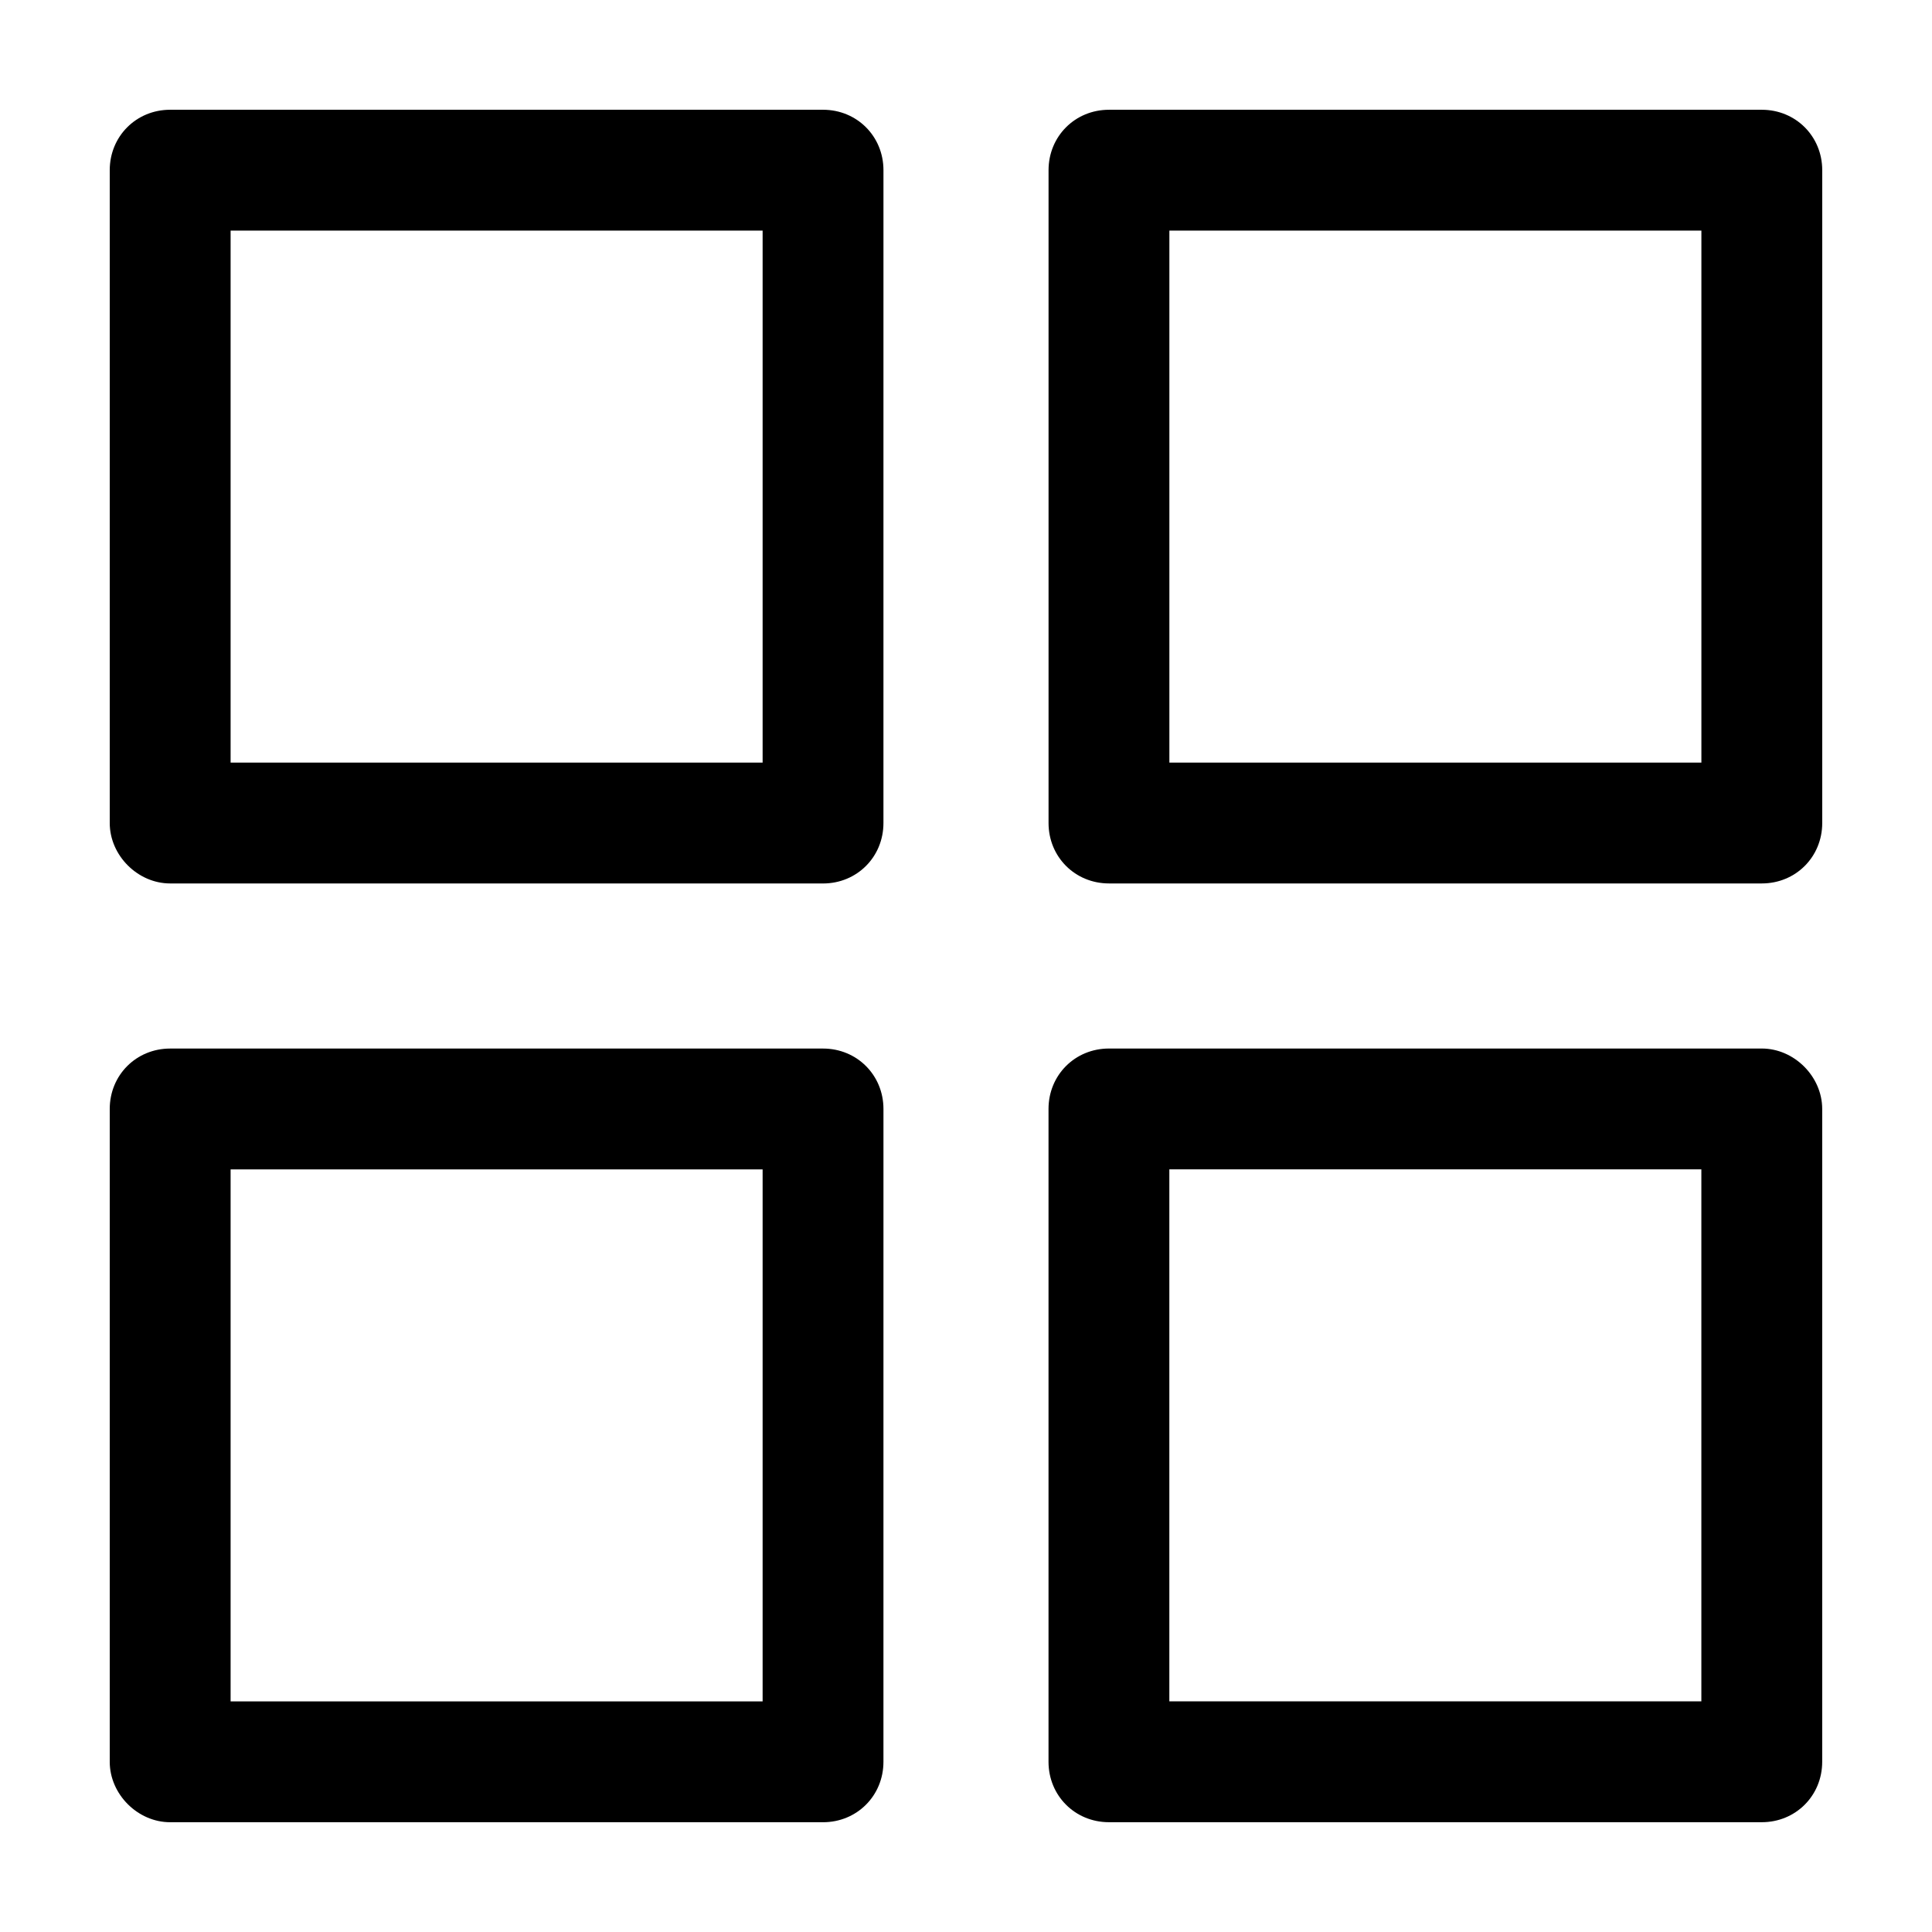
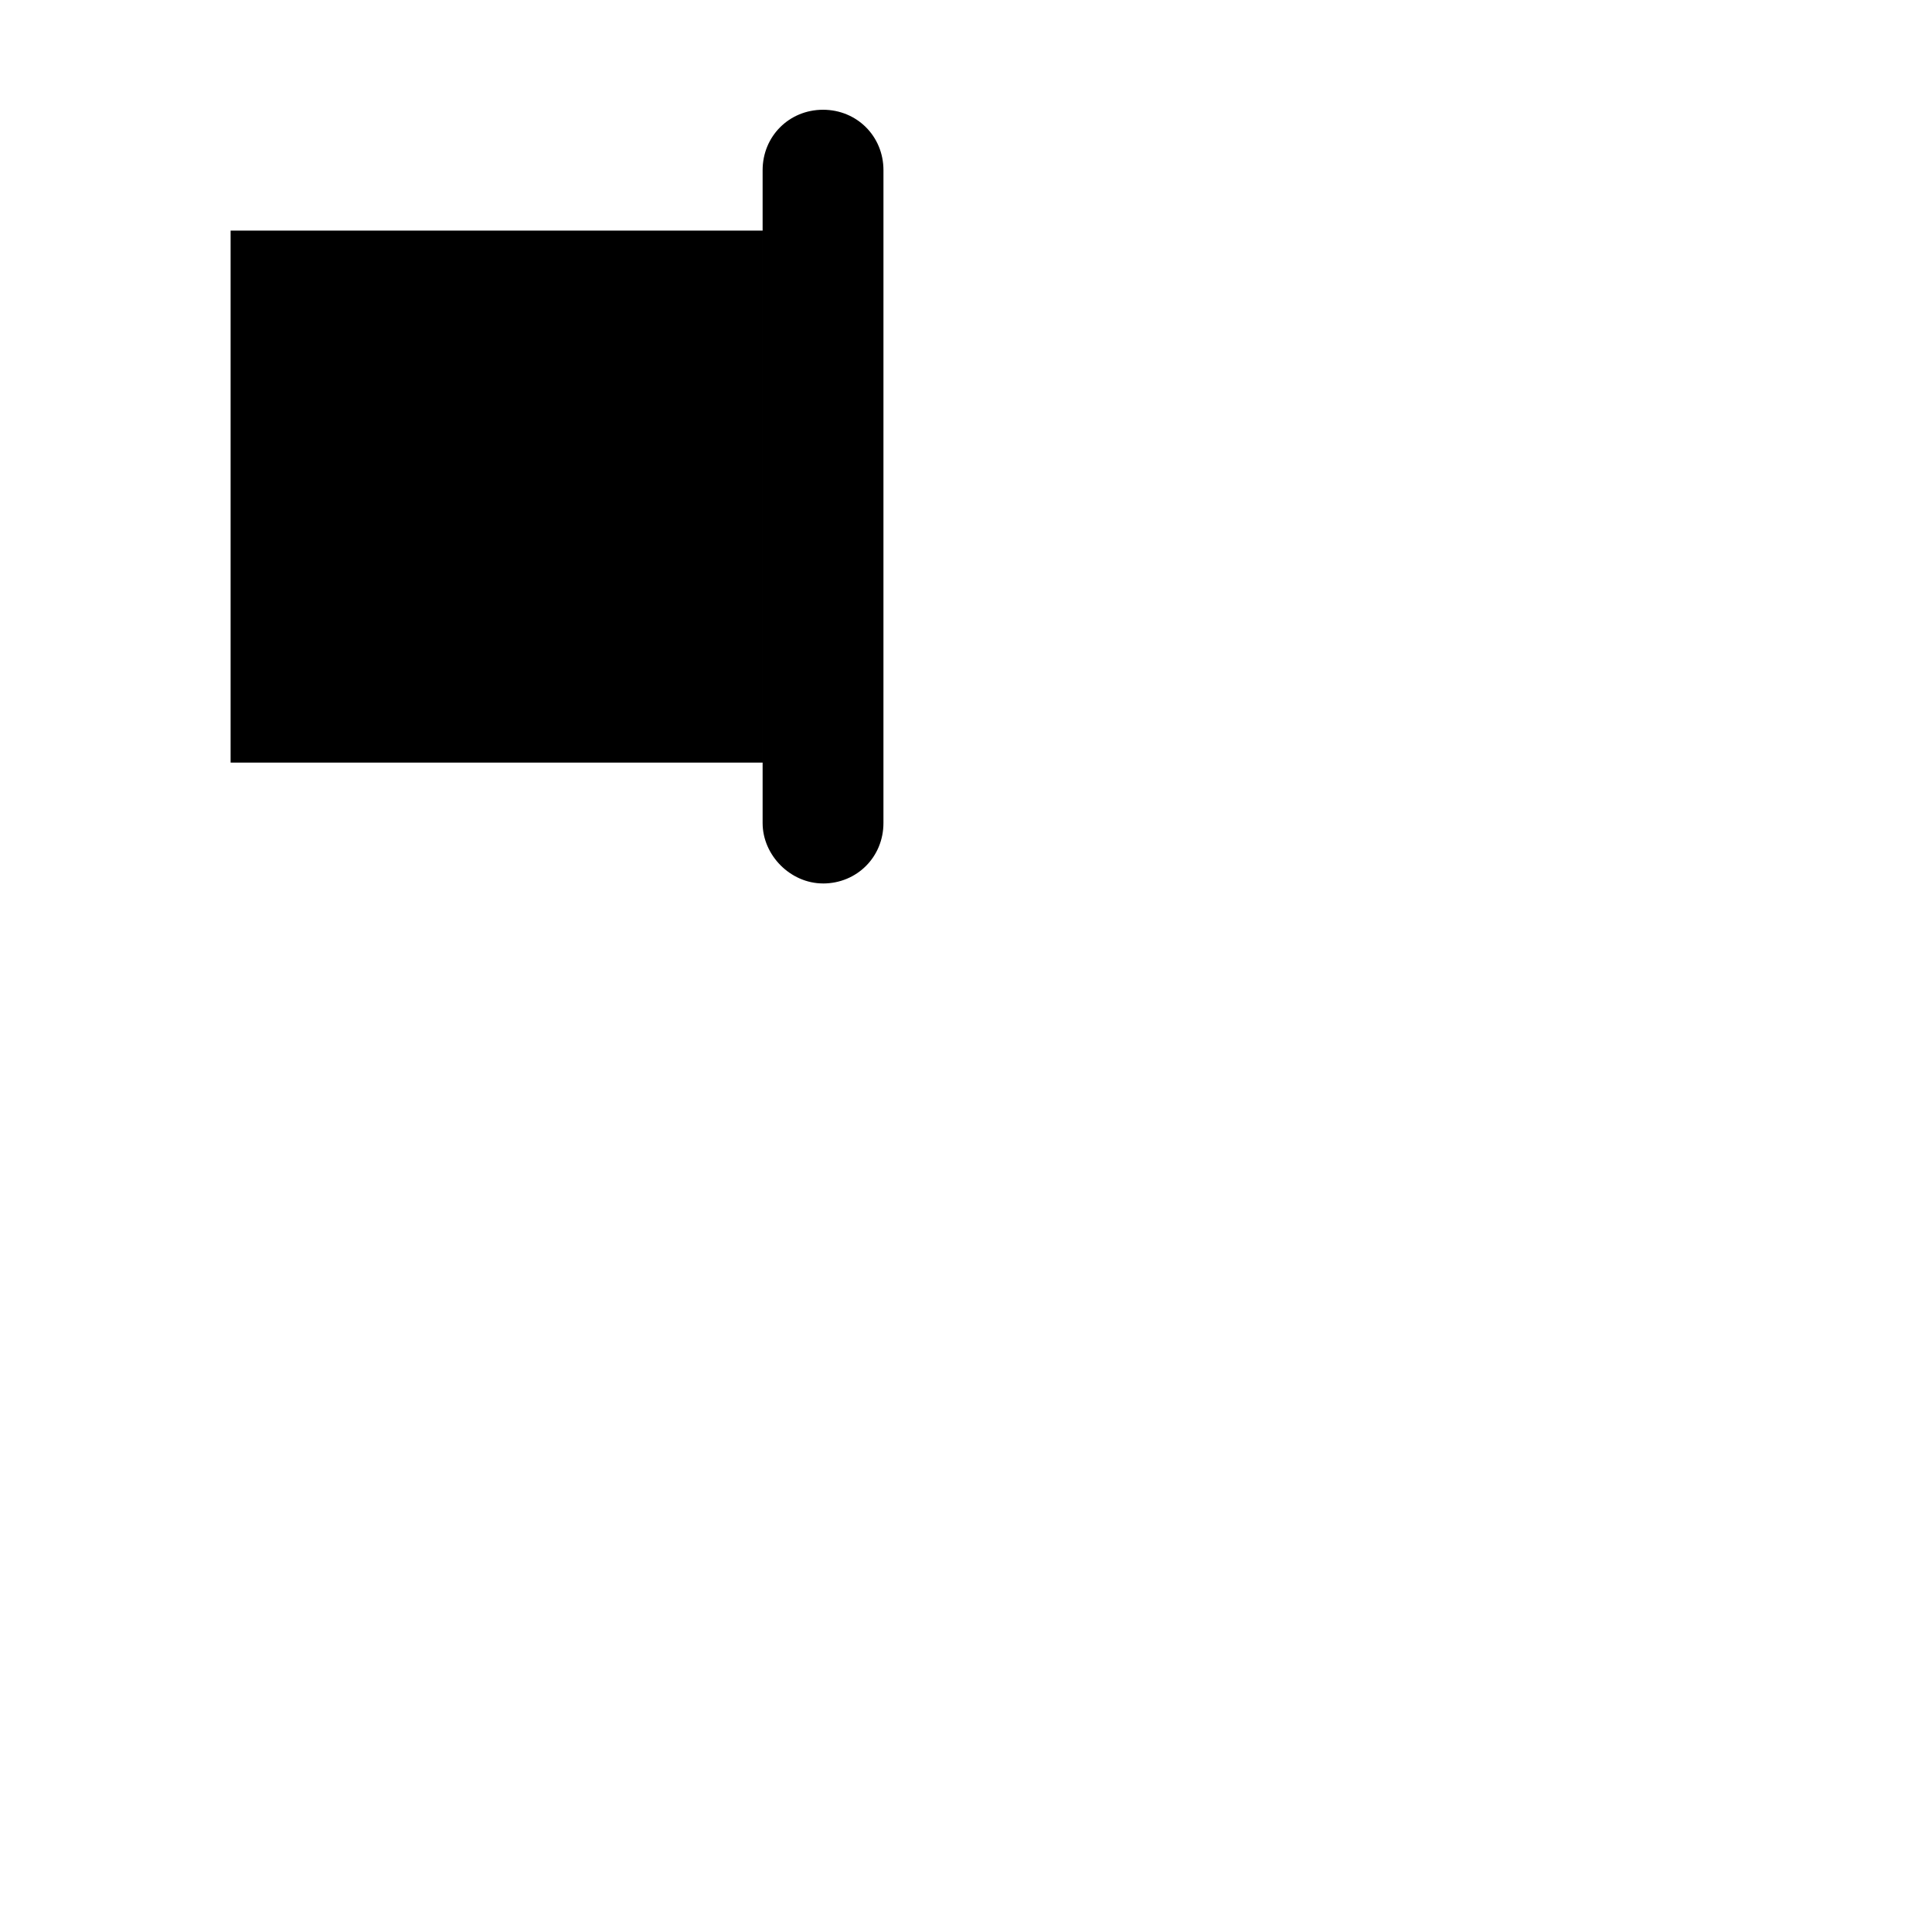
<svg xmlns="http://www.w3.org/2000/svg" fill="#000000" width="800px" height="800px" version="1.1" viewBox="144 144 512 512">
  <g>
-     <path d="m189.1 378.13h173.01c8.984 0 16.012-7.031 16.012-16.012l0.004-173.02c0-8.984-7.031-16.012-16.012-16.012h-173.02c-8.984 0-16.012 7.031-16.012 16.012v173.01c0 8.594 7.418 16.016 16.012 16.016zm16.012-173.02h140.99v140.99h-140.99z" />
-     <path d="m626.91 189.1c0-8.984-7.031-16.012-16.012-16.012h-173.01c-8.984 0-16.012 7.031-16.012 16.012v173.01c0 8.984 7.031 16.012 16.012 16.012h173.01c8.984 0 16.012-7.031 16.012-16.012zm-32.023 157h-140.99v-140.99h140.99z" />
-     <path d="m189.1 626.91h173.01c8.984 0 16.012-7.031 16.012-16.012l0.004-173.01c0-8.984-7.031-16.012-16.012-16.012h-173.02c-8.984 0-16.012 7.031-16.012 16.012v173.01c0 8.594 7.418 16.012 16.012 16.012zm16.012-173.01h140.99v140.99h-140.99z" />
-     <path d="m610.89 421.87h-173.01c-8.984 0-16.012 7.031-16.012 16.012v173.01c0 8.984 7.031 16.012 16.012 16.012h173.01c8.984 0 16.012-7.031 16.012-16.012v-173.01c0-8.594-7.418-16.012-16.012-16.012zm-16.012 173.01h-140.99v-140.99h140.99z" />
+     <path d="m189.1 378.13h173.01c8.984 0 16.012-7.031 16.012-16.012l0.004-173.02c0-8.984-7.031-16.012-16.012-16.012c-8.984 0-16.012 7.031-16.012 16.012v173.01c0 8.594 7.418 16.016 16.012 16.016zm16.012-173.02h140.99v140.99h-140.99z" />
  </g>
</svg>